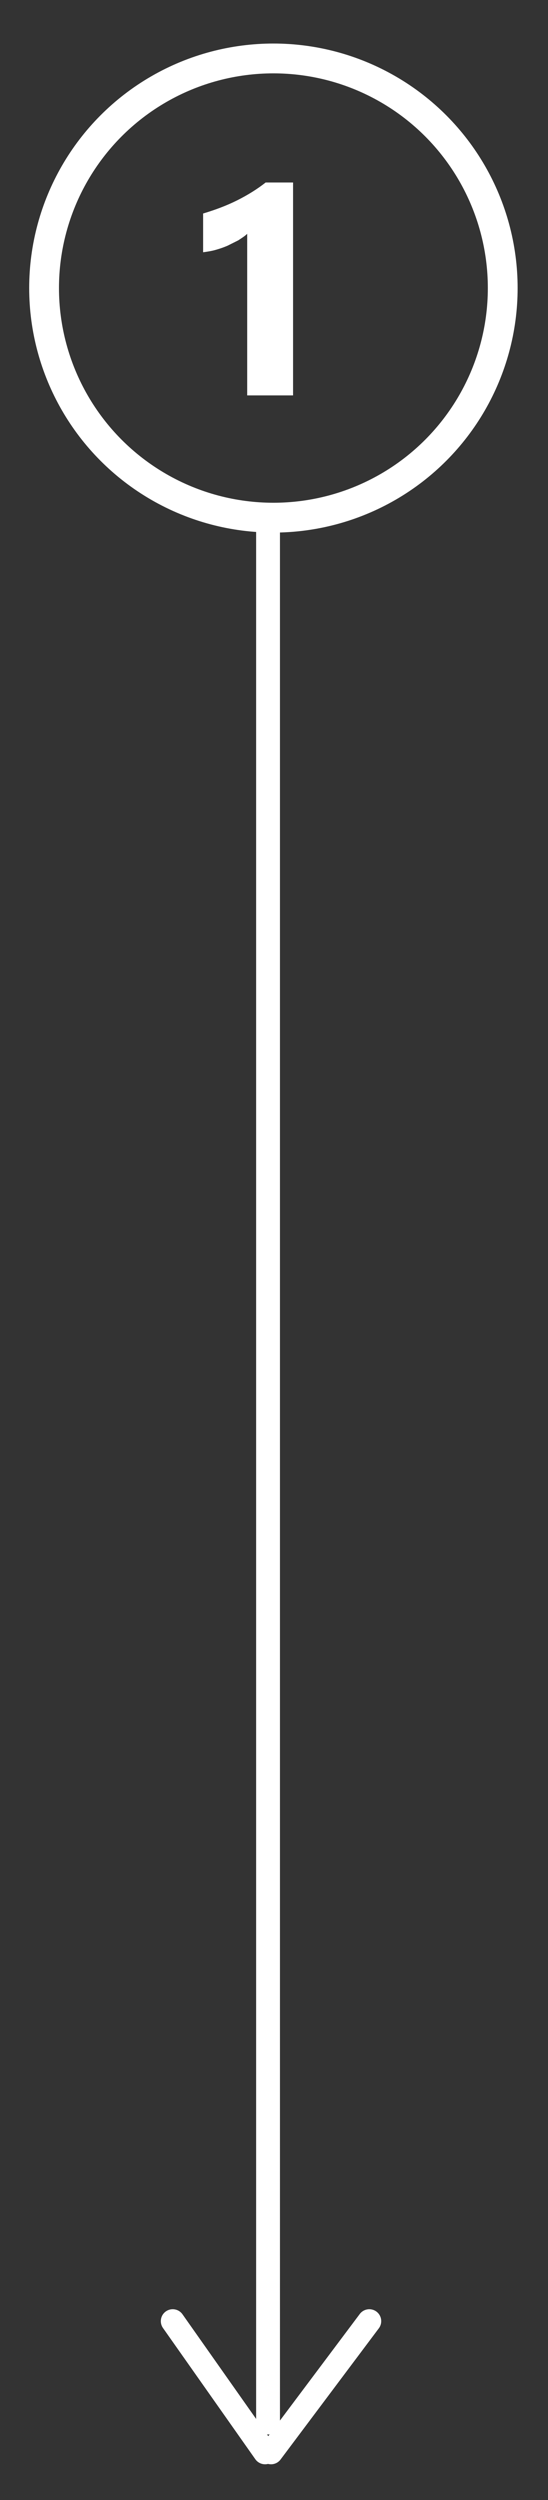
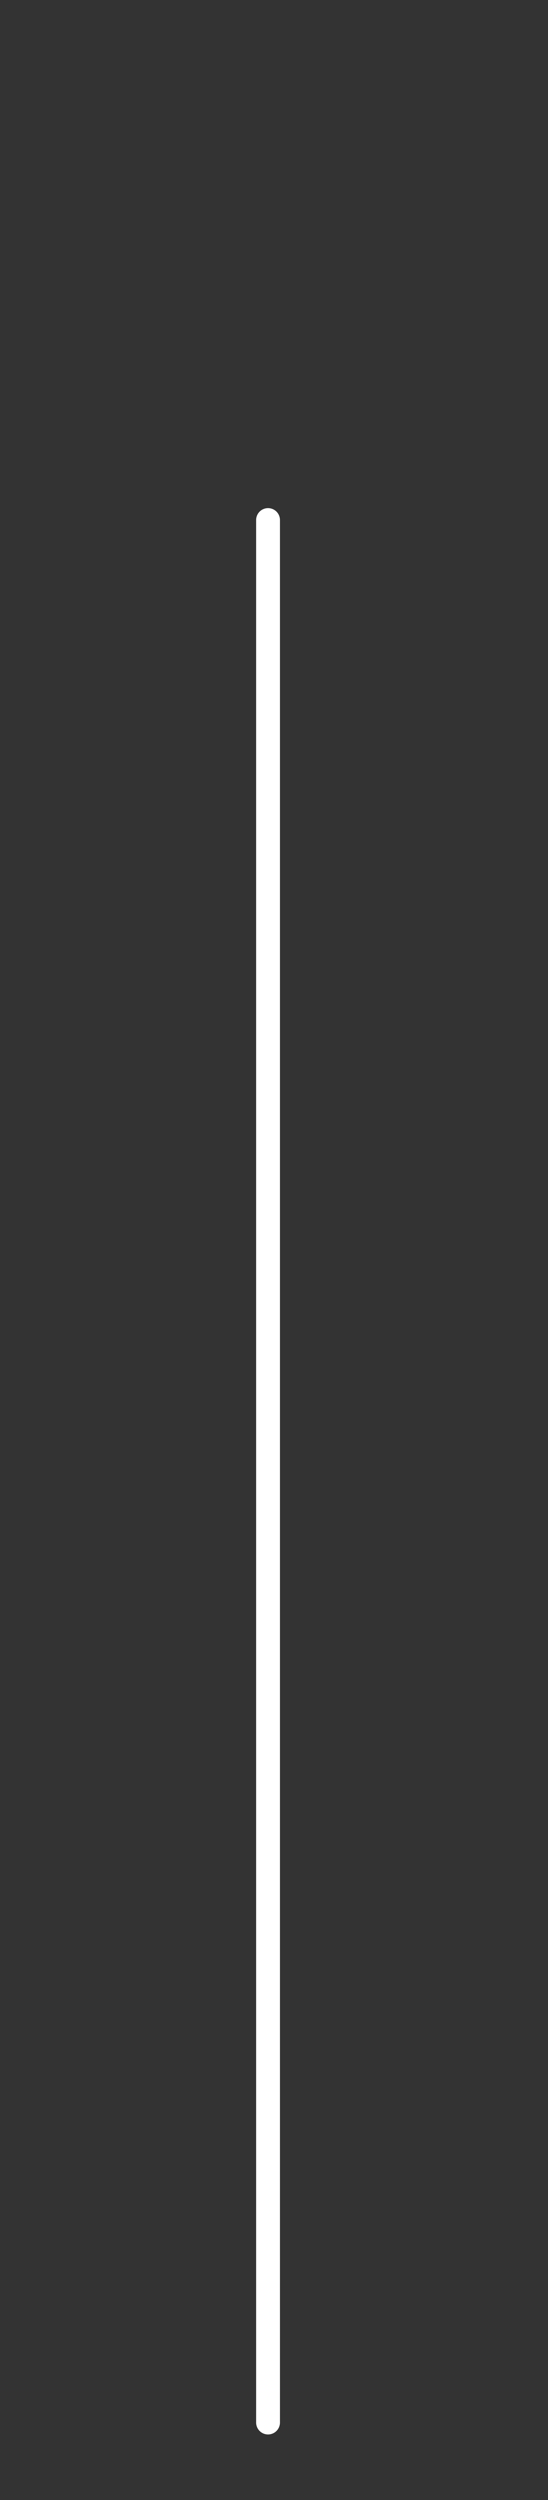
<svg xmlns="http://www.w3.org/2000/svg" id="Layer_1" x="0px" y="0px" viewBox="0 0 92 419.2" style="enable-background:new 0 0 92 419.2;" xml:space="preserve">
  <rect x="0" y="0" width="92" height="419.2" fill="#333333" stroke="none" />
  <style type="text/css">
	.st0{fill:none;stroke:#FFFFFF;stroke-width:4;stroke-linecap:round;}
	.st1{fill:none;}
	.st2{fill:none;stroke:#FFFFFF;stroke-width:5;}
	.st3{enable-background:new    ;}
	.st4{fill:#FFFFFF;}
</style>
  <g>
-     <line id="Line_2" class="st0" x1="29" y1="389.2" x2="44.5" y2="411.2" />
-     <line id="Line_3" class="st0" x1="62" y1="389.2" x2="45.5" y2="411.2" />
    <path id="Path_65" class="st0" d="M45,87.2v319" />
    <g id="Ellipse_2" transform="translate(0 2776.5)">
      <circle class="st1" cx="45.9" cy="-2728.2" r="41" />
-       <circle class="st2" cx="45.9" cy="-2728.2" r="38.5" />
    </g>
    <g class="st3">
-       <path class="st4" d="M49.2,30.5v35.8h-7.7V39.2c-0.4,0.4-0.9,0.7-1.5,1.1c-0.6,0.3-1.2,0.6-1.8,0.9c-0.7,0.3-1.3,0.5-2,0.7    c-0.7,0.2-1.4,0.3-2.1,0.4v-6.5c2-0.6,3.9-1.3,5.7-2.2c1.8-0.9,3.4-1.9,4.8-3H49.2z" />
-     </g>
+       </g>
  </g>
</svg>